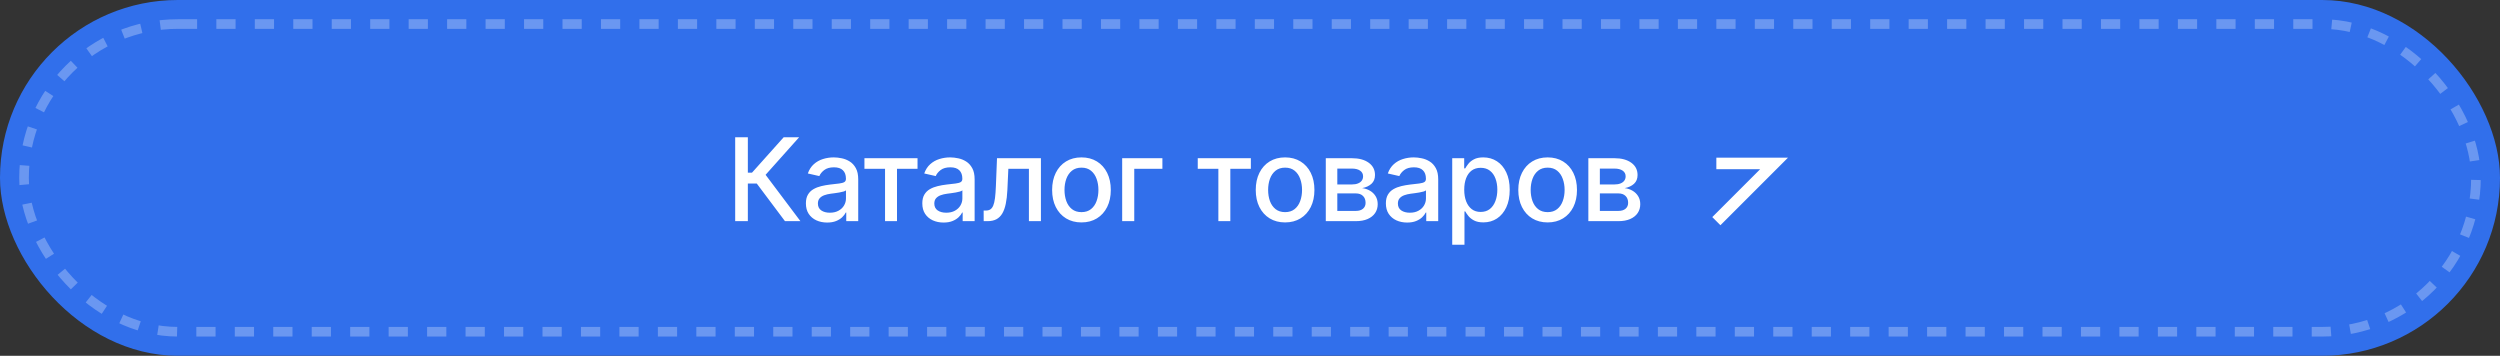
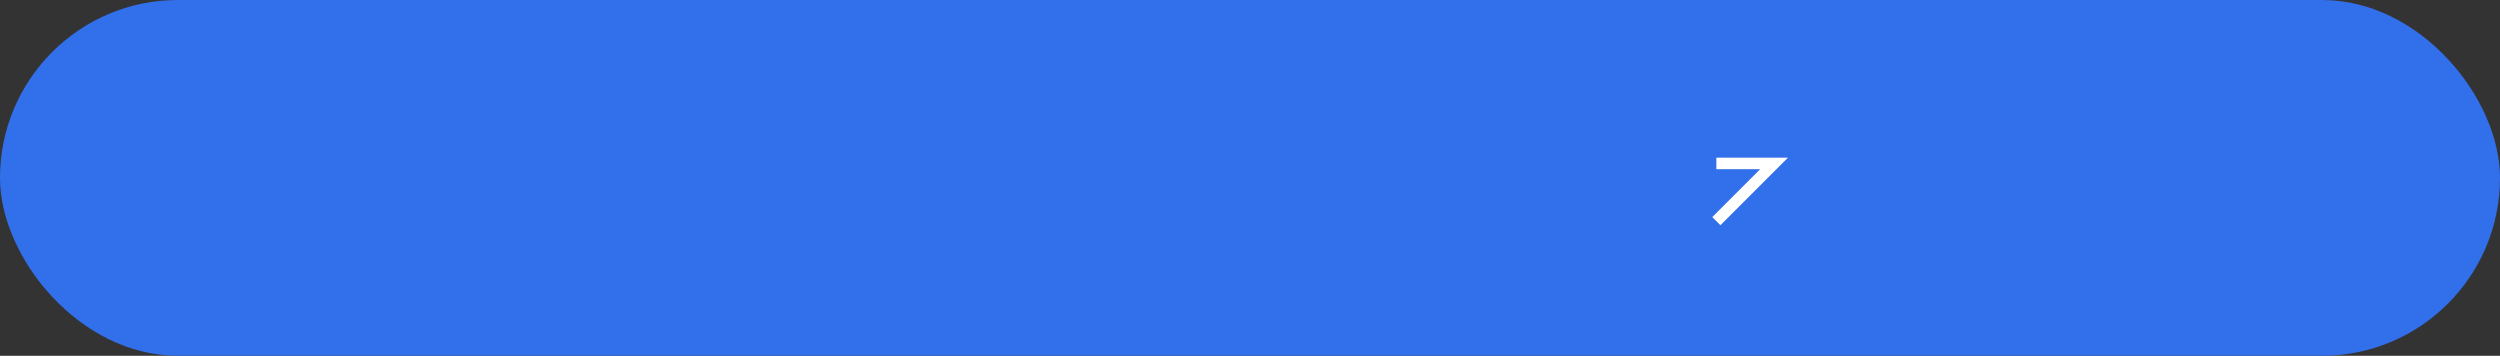
<svg xmlns="http://www.w3.org/2000/svg" width="260" height="37" viewBox="0 0 260 37" fill="none">
  <rect x="0" y="0" width="260" height="37" fill="#333333" stroke="none" />
  <rect width="260" height="37" rx="18.5" fill="#316FEB" />
-   <path d="M81.636 23L78.704 19.088H77.776V23H76.459V14.273H77.776V17.959H78.206L81.504 14.273H83.111L79.621 18.18L83.243 23H81.636ZM86.025 23.145C85.611 23.145 85.236 23.068 84.9 22.915C84.565 22.759 84.299 22.533 84.103 22.237C83.91 21.942 83.814 21.579 83.814 21.151C83.814 20.781 83.885 20.477 84.027 20.239C84.169 20 84.361 19.811 84.602 19.672C84.844 19.533 85.113 19.428 85.412 19.357C85.71 19.285 86.014 19.232 86.324 19.195C86.716 19.149 87.034 19.112 87.278 19.084C87.522 19.053 87.7 19.003 87.811 18.935C87.922 18.866 87.977 18.756 87.977 18.602V18.572C87.977 18.2 87.872 17.912 87.662 17.707C87.454 17.503 87.145 17.401 86.733 17.401C86.304 17.401 85.966 17.496 85.719 17.686C85.474 17.874 85.305 18.082 85.211 18.312L84.014 18.04C84.156 17.642 84.363 17.321 84.636 17.077C84.912 16.829 85.228 16.651 85.586 16.54C85.944 16.426 86.321 16.369 86.716 16.369C86.977 16.369 87.254 16.401 87.547 16.463C87.842 16.523 88.118 16.634 88.373 16.796C88.632 16.957 88.844 17.189 89.008 17.49C89.173 17.788 89.255 18.176 89.255 18.653V23H88.011V22.105H87.96C87.877 22.27 87.754 22.432 87.589 22.591C87.424 22.75 87.213 22.882 86.954 22.987C86.696 23.092 86.386 23.145 86.025 23.145ZM86.302 22.122C86.654 22.122 86.956 22.053 87.206 21.913C87.459 21.774 87.65 21.592 87.781 21.368C87.915 21.141 87.981 20.898 87.981 20.639V19.796C87.936 19.841 87.848 19.884 87.717 19.923C87.589 19.96 87.443 19.993 87.278 20.021C87.113 20.047 86.953 20.071 86.797 20.094C86.64 20.114 86.51 20.131 86.404 20.145C86.157 20.176 85.931 20.229 85.727 20.303C85.525 20.376 85.363 20.483 85.241 20.622C85.122 20.759 85.062 20.94 85.062 21.168C85.062 21.483 85.179 21.722 85.412 21.884C85.645 22.043 85.942 22.122 86.302 22.122ZM89.901 17.554V16.454H95.423V17.554H93.288V23H92.044V17.554H89.901ZM98.131 23.145C97.716 23.145 97.341 23.068 97.006 22.915C96.671 22.759 96.405 22.533 96.209 22.237C96.016 21.942 95.92 21.579 95.92 21.151C95.92 20.781 95.991 20.477 96.133 20.239C96.275 20 96.466 19.811 96.708 19.672C96.949 19.533 97.219 19.428 97.518 19.357C97.816 19.285 98.12 19.232 98.43 19.195C98.822 19.149 99.14 19.112 99.384 19.084C99.628 19.053 99.806 19.003 99.917 18.935C100.028 18.866 100.083 18.756 100.083 18.602V18.572C100.083 18.2 99.978 17.912 99.768 17.707C99.56 17.503 99.251 17.401 98.839 17.401C98.41 17.401 98.072 17.496 97.824 17.686C97.58 17.874 97.411 18.082 97.317 18.312L96.12 18.04C96.262 17.642 96.469 17.321 96.742 17.077C97.018 16.829 97.334 16.651 97.692 16.54C98.05 16.426 98.427 16.369 98.822 16.369C99.083 16.369 99.36 16.401 99.653 16.463C99.948 16.523 100.224 16.634 100.479 16.796C100.738 16.957 100.949 17.189 101.114 17.49C101.279 17.788 101.361 18.176 101.361 18.653V23H100.117V22.105H100.066C99.984 22.27 99.86 22.432 99.695 22.591C99.53 22.75 99.319 22.882 99.06 22.987C98.802 23.092 98.492 23.145 98.131 23.145ZM98.408 22.122C98.76 22.122 99.062 22.053 99.312 21.913C99.564 21.774 99.756 21.592 99.887 21.368C100.02 21.141 100.087 20.898 100.087 20.639V19.796C100.042 19.841 99.954 19.884 99.823 19.923C99.695 19.96 99.549 19.993 99.384 20.021C99.219 20.047 99.059 20.071 98.903 20.094C98.746 20.114 98.616 20.131 98.51 20.145C98.263 20.176 98.037 20.229 97.833 20.303C97.631 20.376 97.469 20.483 97.347 20.622C97.228 20.759 97.168 20.94 97.168 21.168C97.168 21.483 97.285 21.722 97.518 21.884C97.751 22.043 98.047 22.122 98.408 22.122ZM102.303 23L102.299 21.896H102.533C102.715 21.896 102.867 21.858 102.989 21.781C103.114 21.702 103.216 21.568 103.296 21.381C103.375 21.193 103.436 20.935 103.479 20.605C103.522 20.273 103.553 19.855 103.573 19.352L103.688 16.454H108.256V23H107.007V17.554H104.868L104.766 19.778C104.74 20.318 104.685 20.79 104.6 21.193C104.517 21.597 104.397 21.933 104.237 22.203C104.078 22.47 103.874 22.671 103.624 22.804C103.374 22.935 103.07 23 102.712 23H102.303ZM112.472 23.132C111.859 23.132 111.323 22.991 110.866 22.71C110.408 22.429 110.053 22.035 109.8 21.53C109.548 21.024 109.421 20.433 109.421 19.757C109.421 19.078 109.548 18.484 109.8 17.976C110.053 17.467 110.408 17.072 110.866 16.791C111.323 16.51 111.859 16.369 112.472 16.369C113.086 16.369 113.621 16.51 114.079 16.791C114.536 17.072 114.891 17.467 115.144 17.976C115.397 18.484 115.523 19.078 115.523 19.757C115.523 20.433 115.397 21.024 115.144 21.53C114.891 22.035 114.536 22.429 114.079 22.71C113.621 22.991 113.086 23.132 112.472 23.132ZM112.476 22.062C112.874 22.062 113.204 21.957 113.465 21.747C113.726 21.537 113.92 21.257 114.045 20.908C114.173 20.558 114.236 20.173 114.236 19.753C114.236 19.335 114.173 18.952 114.045 18.602C113.92 18.25 113.726 17.967 113.465 17.754C113.204 17.541 112.874 17.435 112.476 17.435C112.076 17.435 111.744 17.541 111.479 17.754C111.218 17.967 111.023 18.25 110.896 18.602C110.771 18.952 110.708 19.335 110.708 19.753C110.708 20.173 110.771 20.558 110.896 20.908C111.023 21.257 111.218 21.537 111.479 21.747C111.744 21.957 112.076 22.062 112.476 22.062ZM120.89 16.454V17.554H117.963V23H116.706V16.454H120.89ZM124.566 17.554V16.454H130.089V17.554H127.954V23H126.71V17.554H124.566ZM133.649 23.132C133.035 23.132 132.5 22.991 132.042 22.71C131.585 22.429 131.23 22.035 130.977 21.53C130.724 21.024 130.598 20.433 130.598 19.757C130.598 19.078 130.724 18.484 130.977 17.976C131.23 17.467 131.585 17.072 132.042 16.791C132.5 16.51 133.035 16.369 133.649 16.369C134.263 16.369 134.798 16.51 135.255 16.791C135.713 17.072 136.068 17.467 136.321 17.976C136.574 18.484 136.7 19.078 136.7 19.757C136.7 20.433 136.574 21.024 136.321 21.53C136.068 22.035 135.713 22.429 135.255 22.71C134.798 22.991 134.263 23.132 133.649 23.132ZM133.653 22.062C134.051 22.062 134.38 21.957 134.642 21.747C134.903 21.537 135.096 21.257 135.221 20.908C135.349 20.558 135.413 20.173 135.413 19.753C135.413 19.335 135.349 18.952 135.221 18.602C135.096 18.25 134.903 17.967 134.642 17.754C134.38 17.541 134.051 17.435 133.653 17.435C133.253 17.435 132.92 17.541 132.656 17.754C132.395 17.967 132.2 18.25 132.072 18.602C131.947 18.952 131.885 19.335 131.885 19.753C131.885 20.173 131.947 20.558 132.072 20.908C132.2 21.257 132.395 21.537 132.656 21.747C132.92 21.957 133.253 22.062 133.653 22.062ZM137.882 23V16.454H140.597C141.335 16.454 141.921 16.612 142.352 16.928C142.784 17.24 143 17.665 143 18.202C143 18.585 142.878 18.889 142.634 19.114C142.389 19.338 142.066 19.489 141.662 19.565C141.955 19.599 142.223 19.688 142.468 19.829C142.712 19.969 142.908 20.156 143.056 20.392C143.206 20.628 143.281 20.909 143.281 21.236C143.281 21.582 143.192 21.889 143.013 22.156C142.834 22.421 142.574 22.628 142.233 22.778C141.895 22.926 141.487 23 141.01 23H137.882ZM139.08 21.935H141.01C141.325 21.935 141.573 21.859 141.752 21.709C141.931 21.558 142.02 21.354 142.02 21.095C142.02 20.791 141.931 20.553 141.752 20.379C141.573 20.203 141.325 20.115 141.01 20.115H139.08V21.935ZM139.08 19.182H140.61C140.848 19.182 141.053 19.148 141.223 19.079C141.397 19.011 141.529 18.915 141.62 18.79C141.713 18.662 141.76 18.511 141.76 18.338C141.76 18.085 141.656 17.888 141.449 17.746C141.242 17.604 140.958 17.533 140.597 17.533H139.08V19.182ZM146.344 23.145C145.929 23.145 145.554 23.068 145.219 22.915C144.884 22.759 144.618 22.533 144.422 22.237C144.229 21.942 144.132 21.579 144.132 21.151C144.132 20.781 144.203 20.477 144.345 20.239C144.487 20 144.679 19.811 144.921 19.672C145.162 19.533 145.432 19.428 145.73 19.357C146.029 19.285 146.333 19.232 146.642 19.195C147.034 19.149 147.353 19.112 147.597 19.084C147.841 19.053 148.019 19.003 148.13 18.935C148.24 18.866 148.296 18.756 148.296 18.602V18.572C148.296 18.2 148.191 17.912 147.98 17.707C147.773 17.503 147.463 17.401 147.051 17.401C146.622 17.401 146.284 17.496 146.037 17.686C145.793 17.874 145.624 18.082 145.53 18.312L144.333 18.04C144.475 17.642 144.682 17.321 144.955 17.077C145.23 16.829 145.547 16.651 145.905 16.54C146.263 16.426 146.639 16.369 147.034 16.369C147.296 16.369 147.573 16.401 147.865 16.463C148.161 16.523 148.436 16.634 148.692 16.796C148.951 16.957 149.162 17.189 149.327 17.49C149.492 17.788 149.574 18.176 149.574 18.653V23H148.33V22.105H148.279C148.196 22.27 148.073 22.432 147.908 22.591C147.743 22.75 147.532 22.882 147.273 22.987C147.014 23.092 146.705 23.145 146.344 23.145ZM146.621 22.122C146.973 22.122 147.274 22.053 147.524 21.913C147.777 21.774 147.969 21.592 148.1 21.368C148.233 21.141 148.3 20.898 148.3 20.639V19.796C148.255 19.841 148.166 19.884 148.036 19.923C147.908 19.96 147.762 19.993 147.597 20.021C147.432 20.047 147.272 20.071 147.115 20.094C146.959 20.114 146.828 20.131 146.723 20.145C146.476 20.176 146.25 20.229 146.046 20.303C145.844 20.376 145.682 20.483 145.56 20.622C145.441 20.759 145.381 20.94 145.381 21.168C145.381 21.483 145.497 21.722 145.73 21.884C145.963 22.043 146.26 22.122 146.621 22.122ZM151.031 25.454V16.454H152.276V17.516H152.382C152.456 17.379 152.562 17.222 152.702 17.043C152.841 16.864 153.034 16.707 153.281 16.574C153.528 16.438 153.855 16.369 154.261 16.369C154.79 16.369 155.261 16.503 155.676 16.77C156.091 17.037 156.416 17.422 156.652 17.925C156.891 18.428 157.01 19.033 157.01 19.74C157.01 20.447 156.892 21.054 156.656 21.56C156.42 22.062 156.097 22.45 155.685 22.723C155.273 22.993 154.803 23.128 154.274 23.128C153.876 23.128 153.551 23.061 153.298 22.928C153.048 22.794 152.852 22.638 152.71 22.459C152.568 22.28 152.459 22.121 152.382 21.982H152.305V25.454H151.031ZM152.28 19.727C152.28 20.188 152.347 20.591 152.48 20.938C152.614 21.284 152.807 21.555 153.06 21.751C153.312 21.945 153.622 22.041 153.989 22.041C154.369 22.041 154.687 21.94 154.943 21.739C155.199 21.534 155.392 21.257 155.523 20.908C155.656 20.558 155.723 20.165 155.723 19.727C155.723 19.296 155.658 18.908 155.527 18.564C155.399 18.22 155.206 17.949 154.947 17.75C154.692 17.551 154.372 17.452 153.989 17.452C153.619 17.452 153.307 17.547 153.051 17.737C152.798 17.928 152.607 18.193 152.476 18.534C152.345 18.875 152.28 19.273 152.28 19.727ZM160.955 23.132C160.341 23.132 159.805 22.991 159.348 22.71C158.891 22.429 158.536 22.035 158.283 21.53C158.03 21.024 157.903 20.433 157.903 19.757C157.903 19.078 158.03 18.484 158.283 17.976C158.536 17.467 158.891 17.072 159.348 16.791C159.805 16.51 160.341 16.369 160.955 16.369C161.568 16.369 162.104 16.51 162.561 16.791C163.018 17.072 163.374 17.467 163.626 17.976C163.879 18.484 164.006 19.078 164.006 19.757C164.006 20.433 163.879 21.024 163.626 21.53C163.374 22.035 163.018 22.429 162.561 22.71C162.104 22.991 161.568 23.132 160.955 23.132ZM160.959 22.062C161.357 22.062 161.686 21.957 161.947 21.747C162.209 21.537 162.402 21.257 162.527 20.908C162.655 20.558 162.719 20.173 162.719 19.753C162.719 19.335 162.655 18.952 162.527 18.602C162.402 18.25 162.209 17.967 161.947 17.754C161.686 17.541 161.357 17.435 160.959 17.435C160.558 17.435 160.226 17.541 159.962 17.754C159.7 17.967 159.506 18.25 159.378 18.602C159.253 18.952 159.19 19.335 159.19 19.753C159.19 20.173 159.253 20.558 159.378 20.908C159.506 21.257 159.7 21.537 159.962 21.747C160.226 21.957 160.558 22.062 160.959 22.062ZM165.188 23V16.454H167.902C168.641 16.454 169.226 16.612 169.658 16.928C170.09 17.24 170.306 17.665 170.306 18.202C170.306 18.585 170.184 18.889 169.939 19.114C169.695 19.338 169.371 19.489 168.968 19.565C169.26 19.599 169.529 19.688 169.773 19.829C170.017 19.969 170.214 20.156 170.361 20.392C170.512 20.628 170.587 20.909 170.587 21.236C170.587 21.582 170.498 21.889 170.319 22.156C170.14 22.421 169.88 22.628 169.539 22.778C169.201 22.926 168.793 23 168.316 23H165.188ZM166.385 21.935H168.316C168.631 21.935 168.878 21.859 169.057 21.709C169.236 21.558 169.326 21.354 169.326 21.095C169.326 20.791 169.236 20.553 169.057 20.379C168.878 20.203 168.631 20.115 168.316 20.115H166.385V21.935ZM166.385 19.182H167.915C168.154 19.182 168.358 19.148 168.529 19.079C168.702 19.011 168.834 18.915 168.925 18.79C169.019 18.662 169.066 18.511 169.066 18.338C169.066 18.085 168.962 17.888 168.755 17.746C168.547 17.604 168.263 17.533 167.902 17.533H166.385V19.182Z" fill="white" />
  <path d="M178.5 23L184.5 17H178.5" stroke="white" stroke-width="1.2" />
-   <rect x="2.5" y="2.5" width="255" height="32" rx="16" stroke="white" stroke-opacity="0.28" stroke-dasharray="2 2" />
</svg>